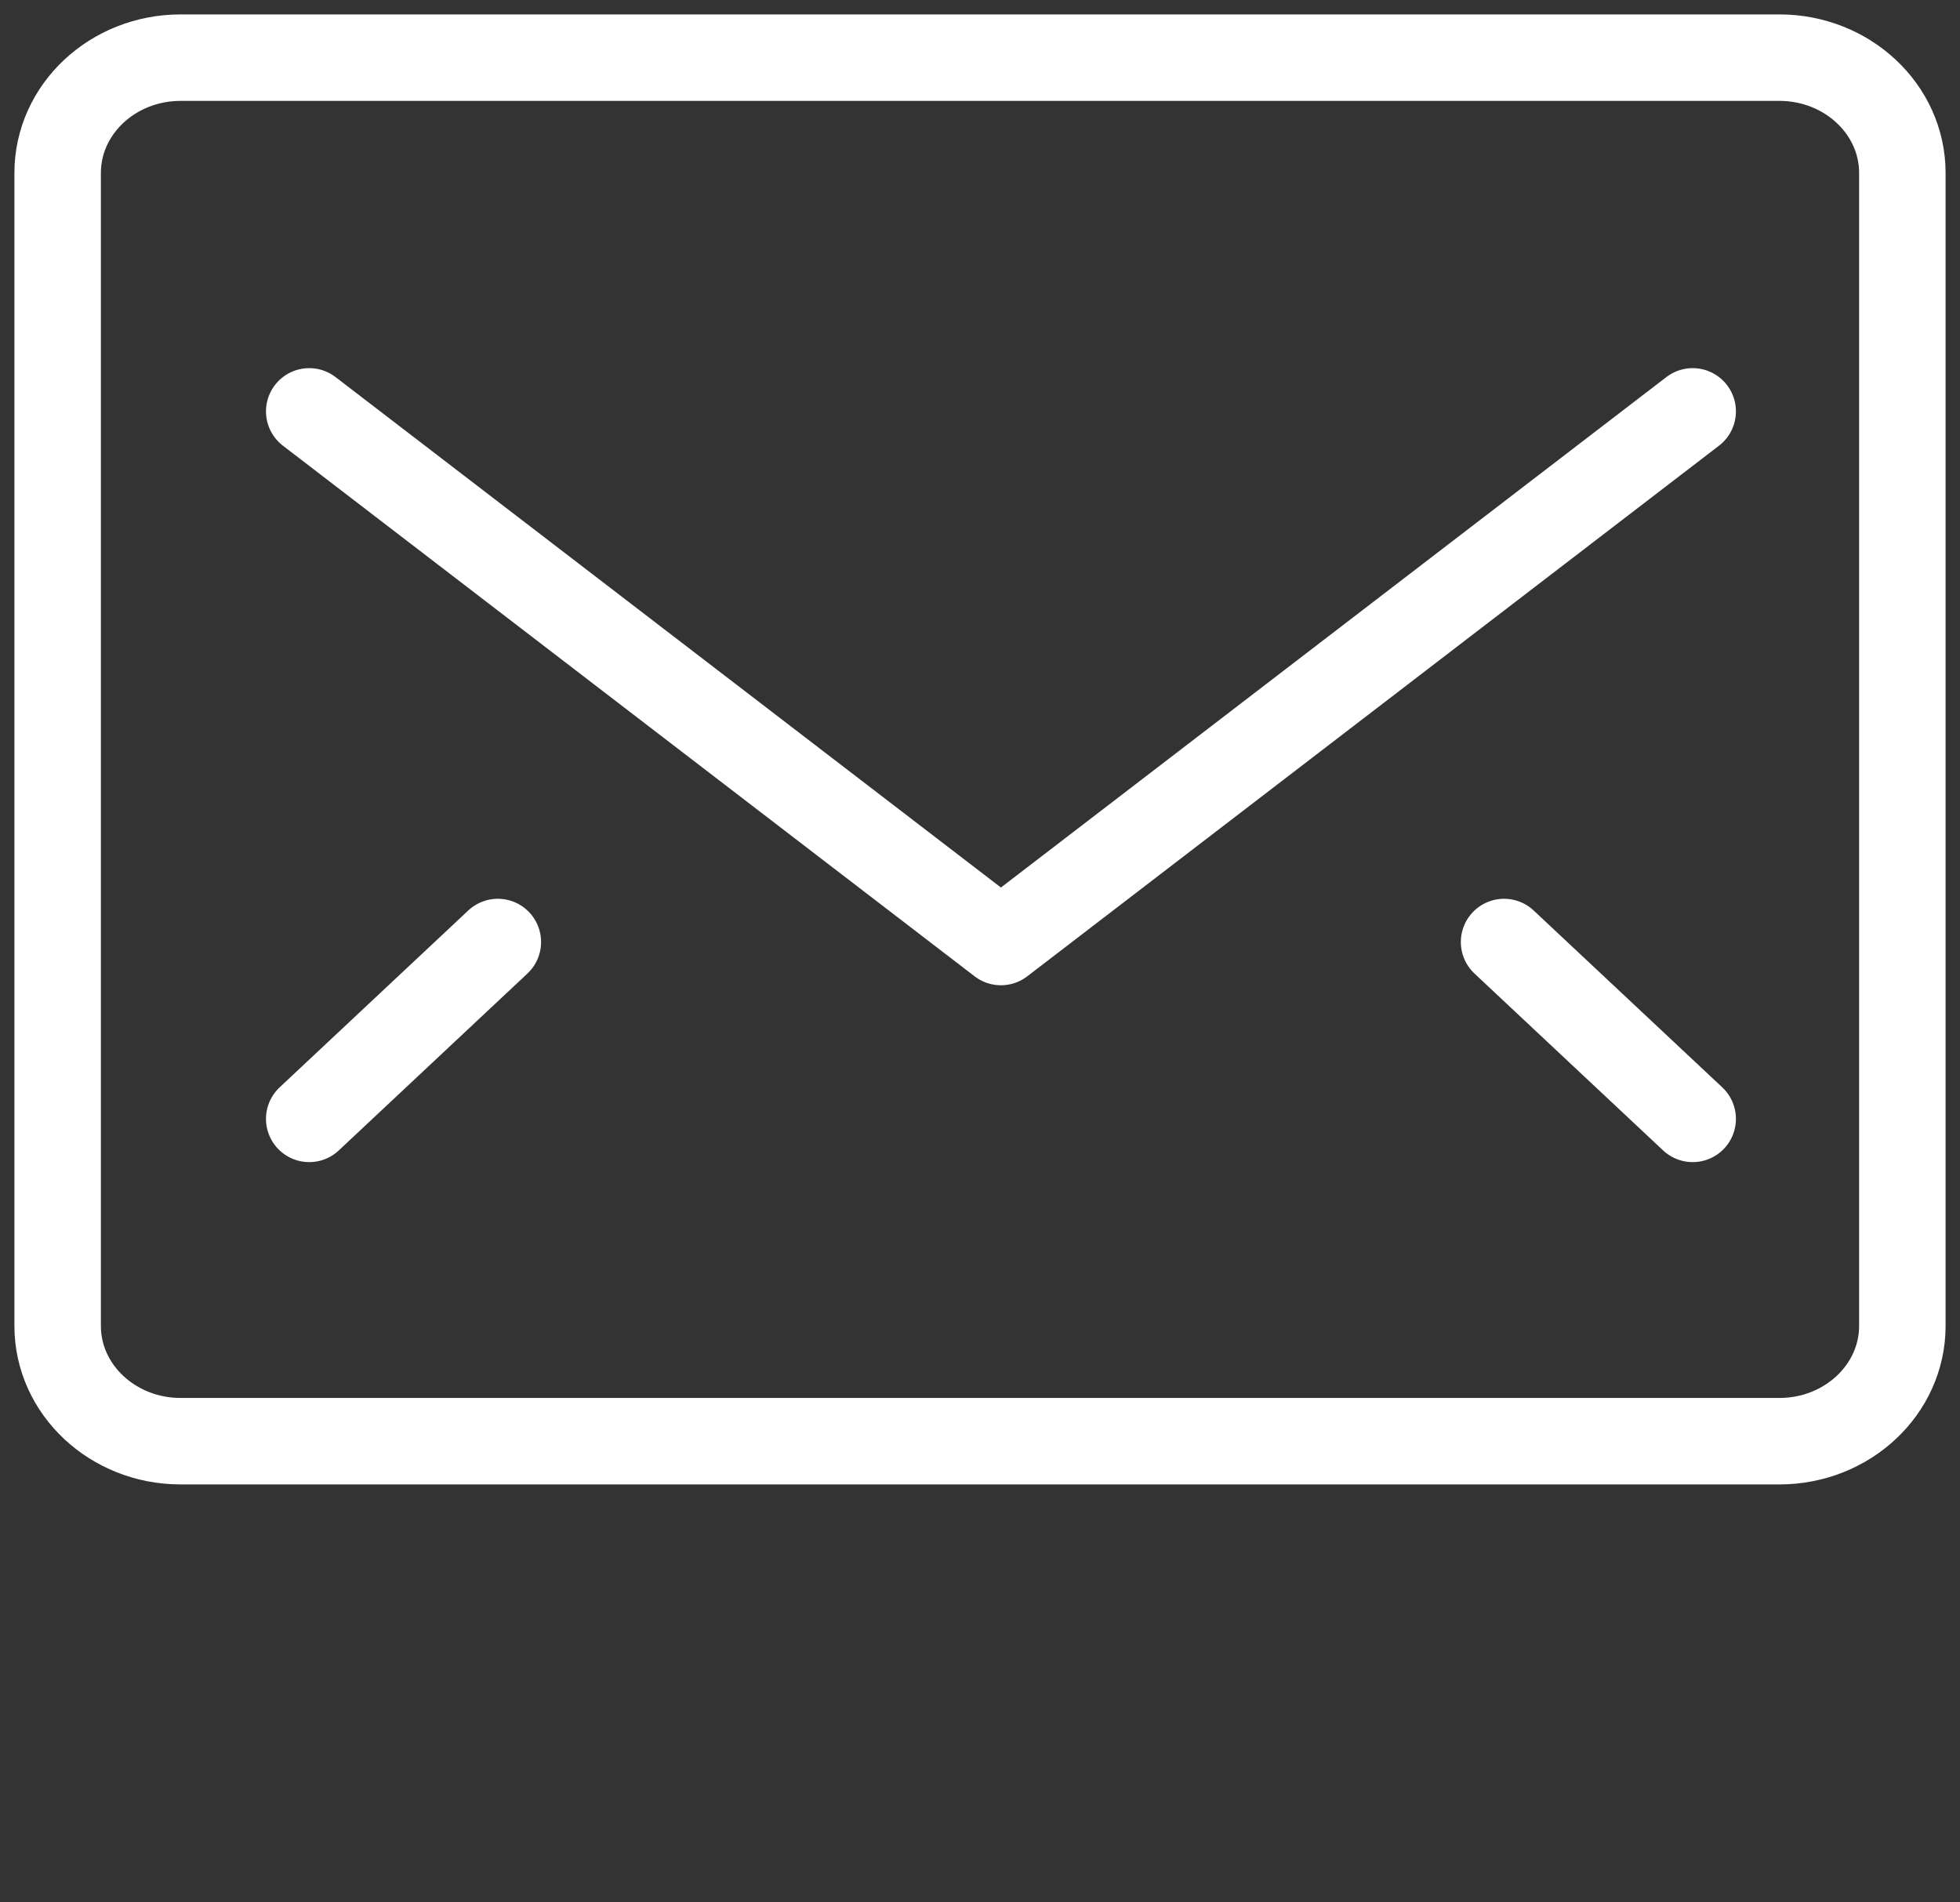
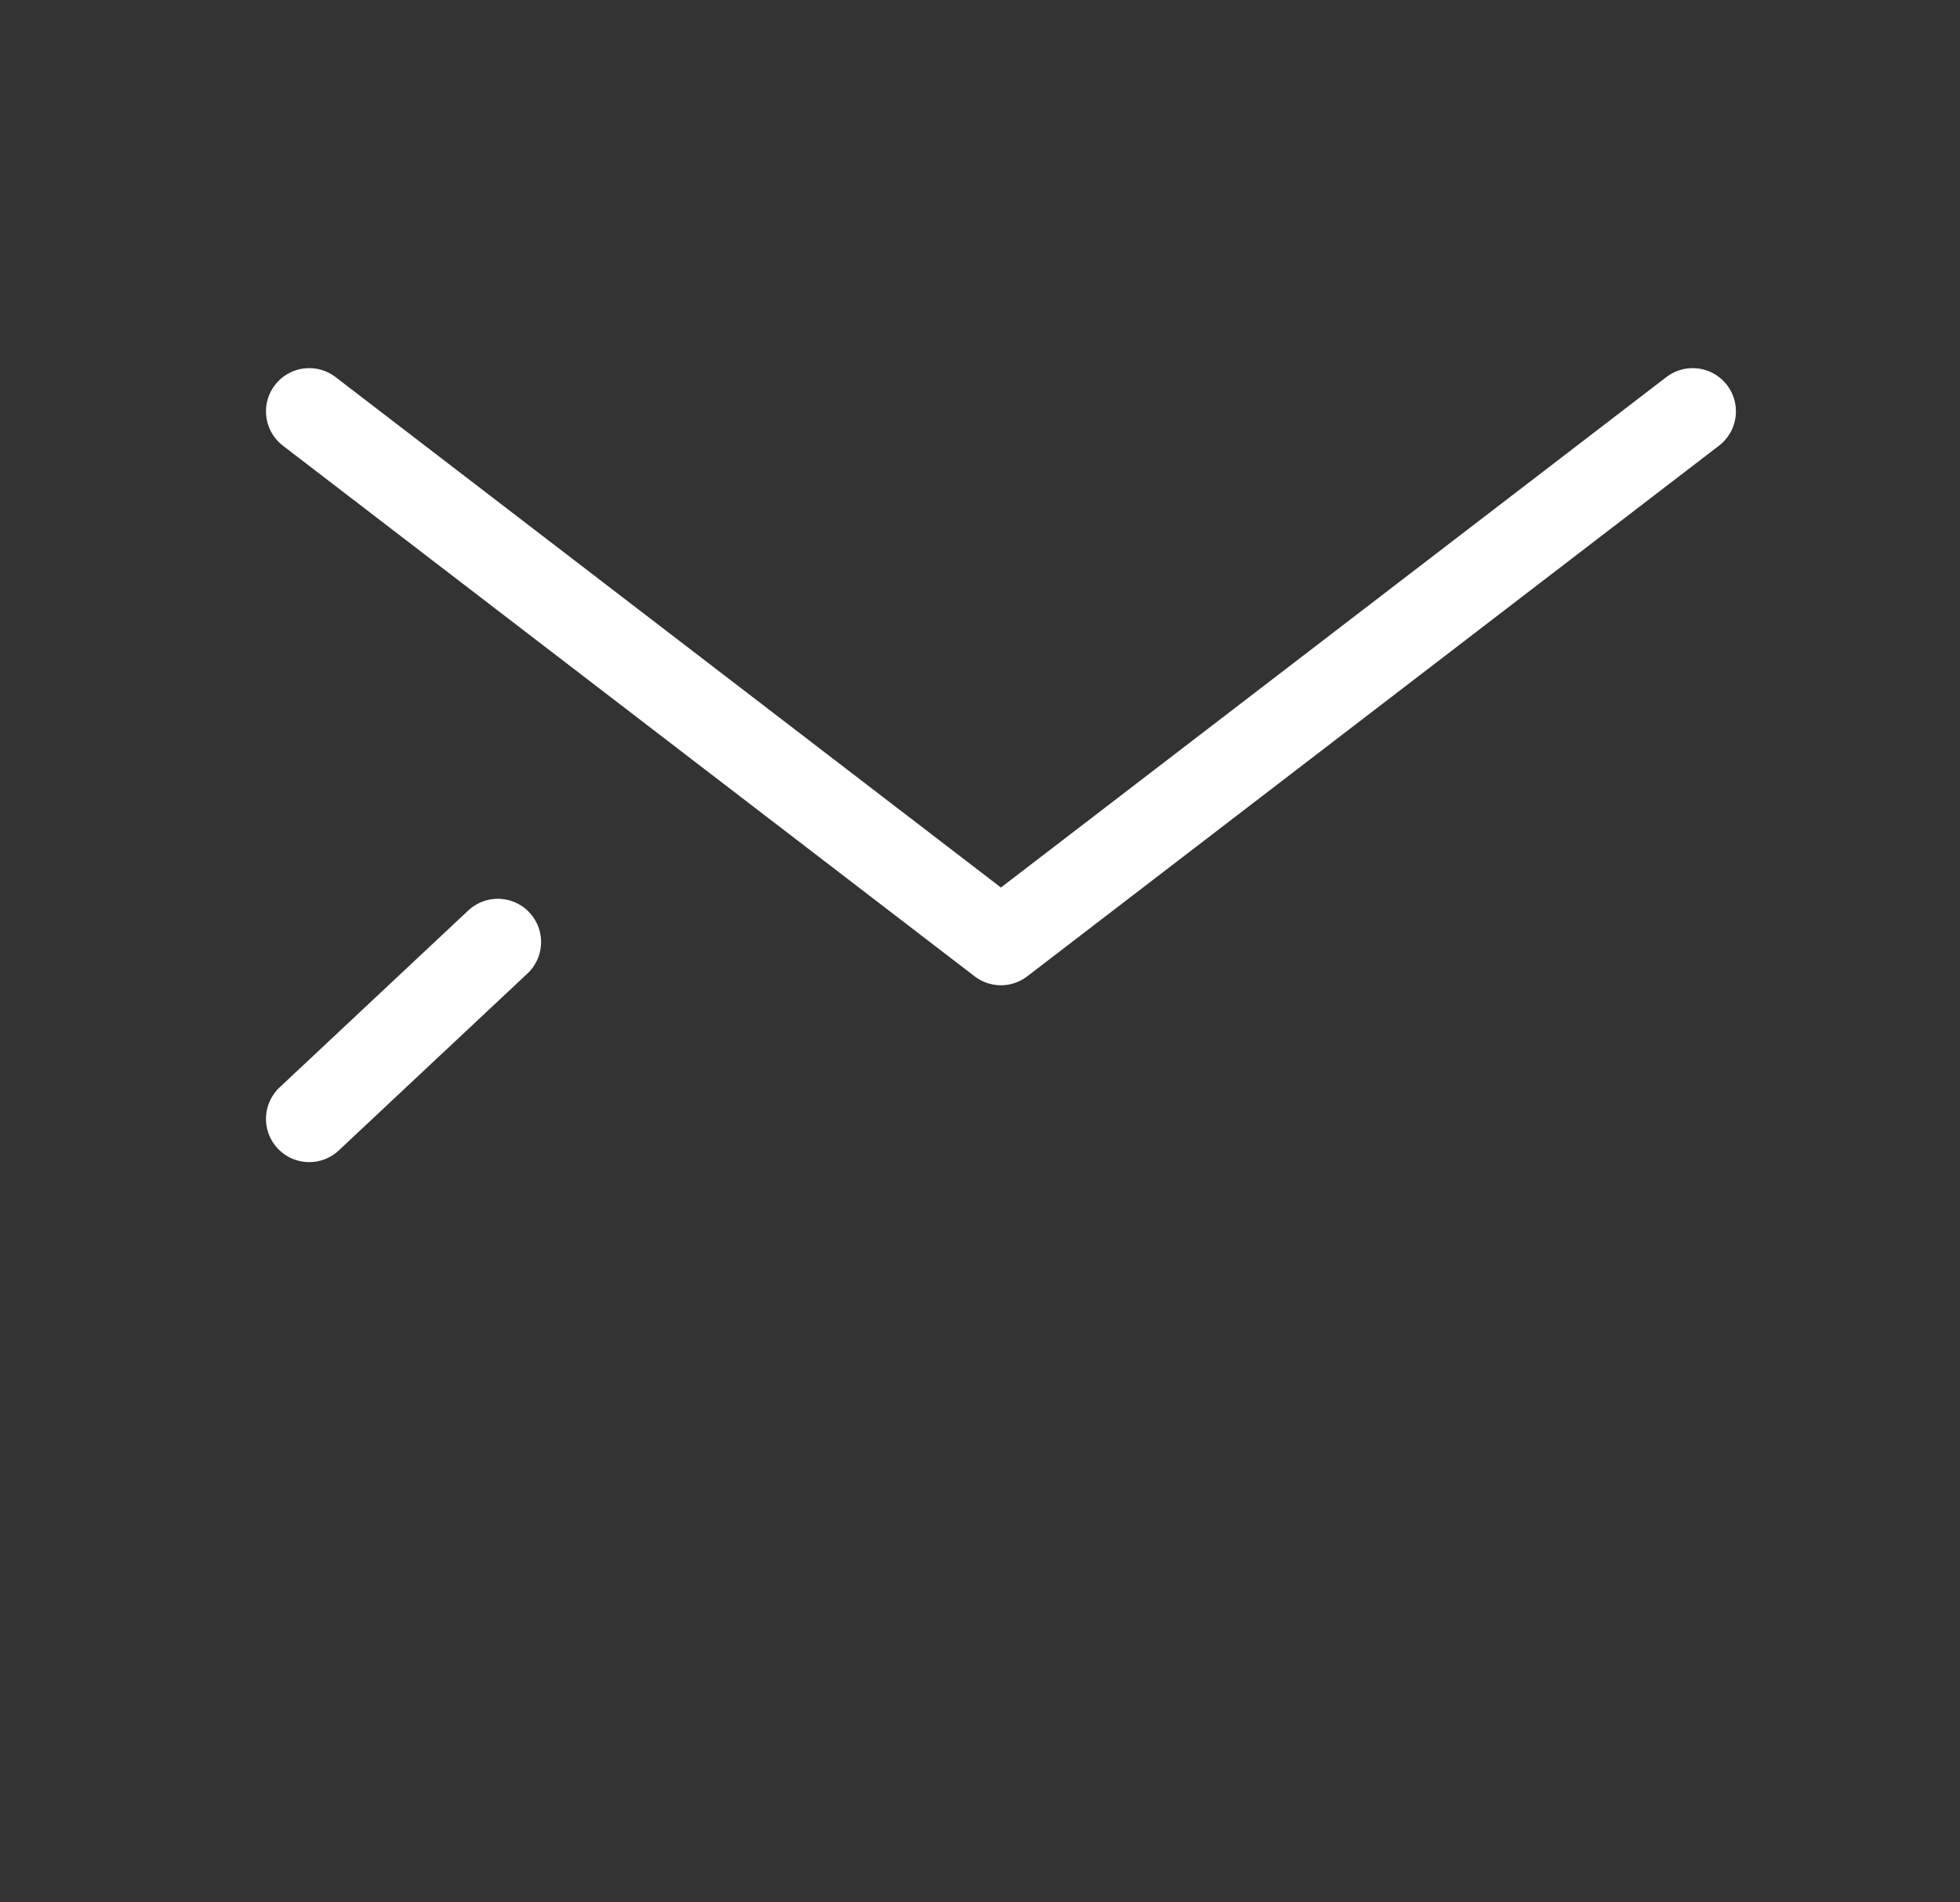
<svg xmlns="http://www.w3.org/2000/svg" width="34" height="33" viewBox="0 0 34 33" fill="none">
  <rect x="0" y="0" width="34" height="33" fill="#333333" stroke="none" />
-   <path d="M30.867 25H3.133C1.956 25 1 24.104 1 23V3C1 1.896 1.956 1 3.133 1H30.867C32.044 1 33 1.896 33 3V23C33 24.104 32.044 25 30.867 25Z" stroke="white" stroke-width="1.5" stroke-miterlimit="10" stroke-linecap="round" stroke-linejoin="round" />
  <path d="M5.364 7.136L17.363 16.341L29.363 7.136" stroke="white" stroke-width="1.5" stroke-miterlimit="10" stroke-linecap="round" stroke-linejoin="round" />
  <path d="M5.364 19.409L8.636 16.341" stroke="white" stroke-width="1.5" stroke-miterlimit="10" stroke-linecap="round" stroke-linejoin="round" />
-   <path d="M29.363 19.409L26.091 16.341" stroke="white" stroke-width="1.5" stroke-miterlimit="10" stroke-linecap="round" stroke-linejoin="round" />
</svg>